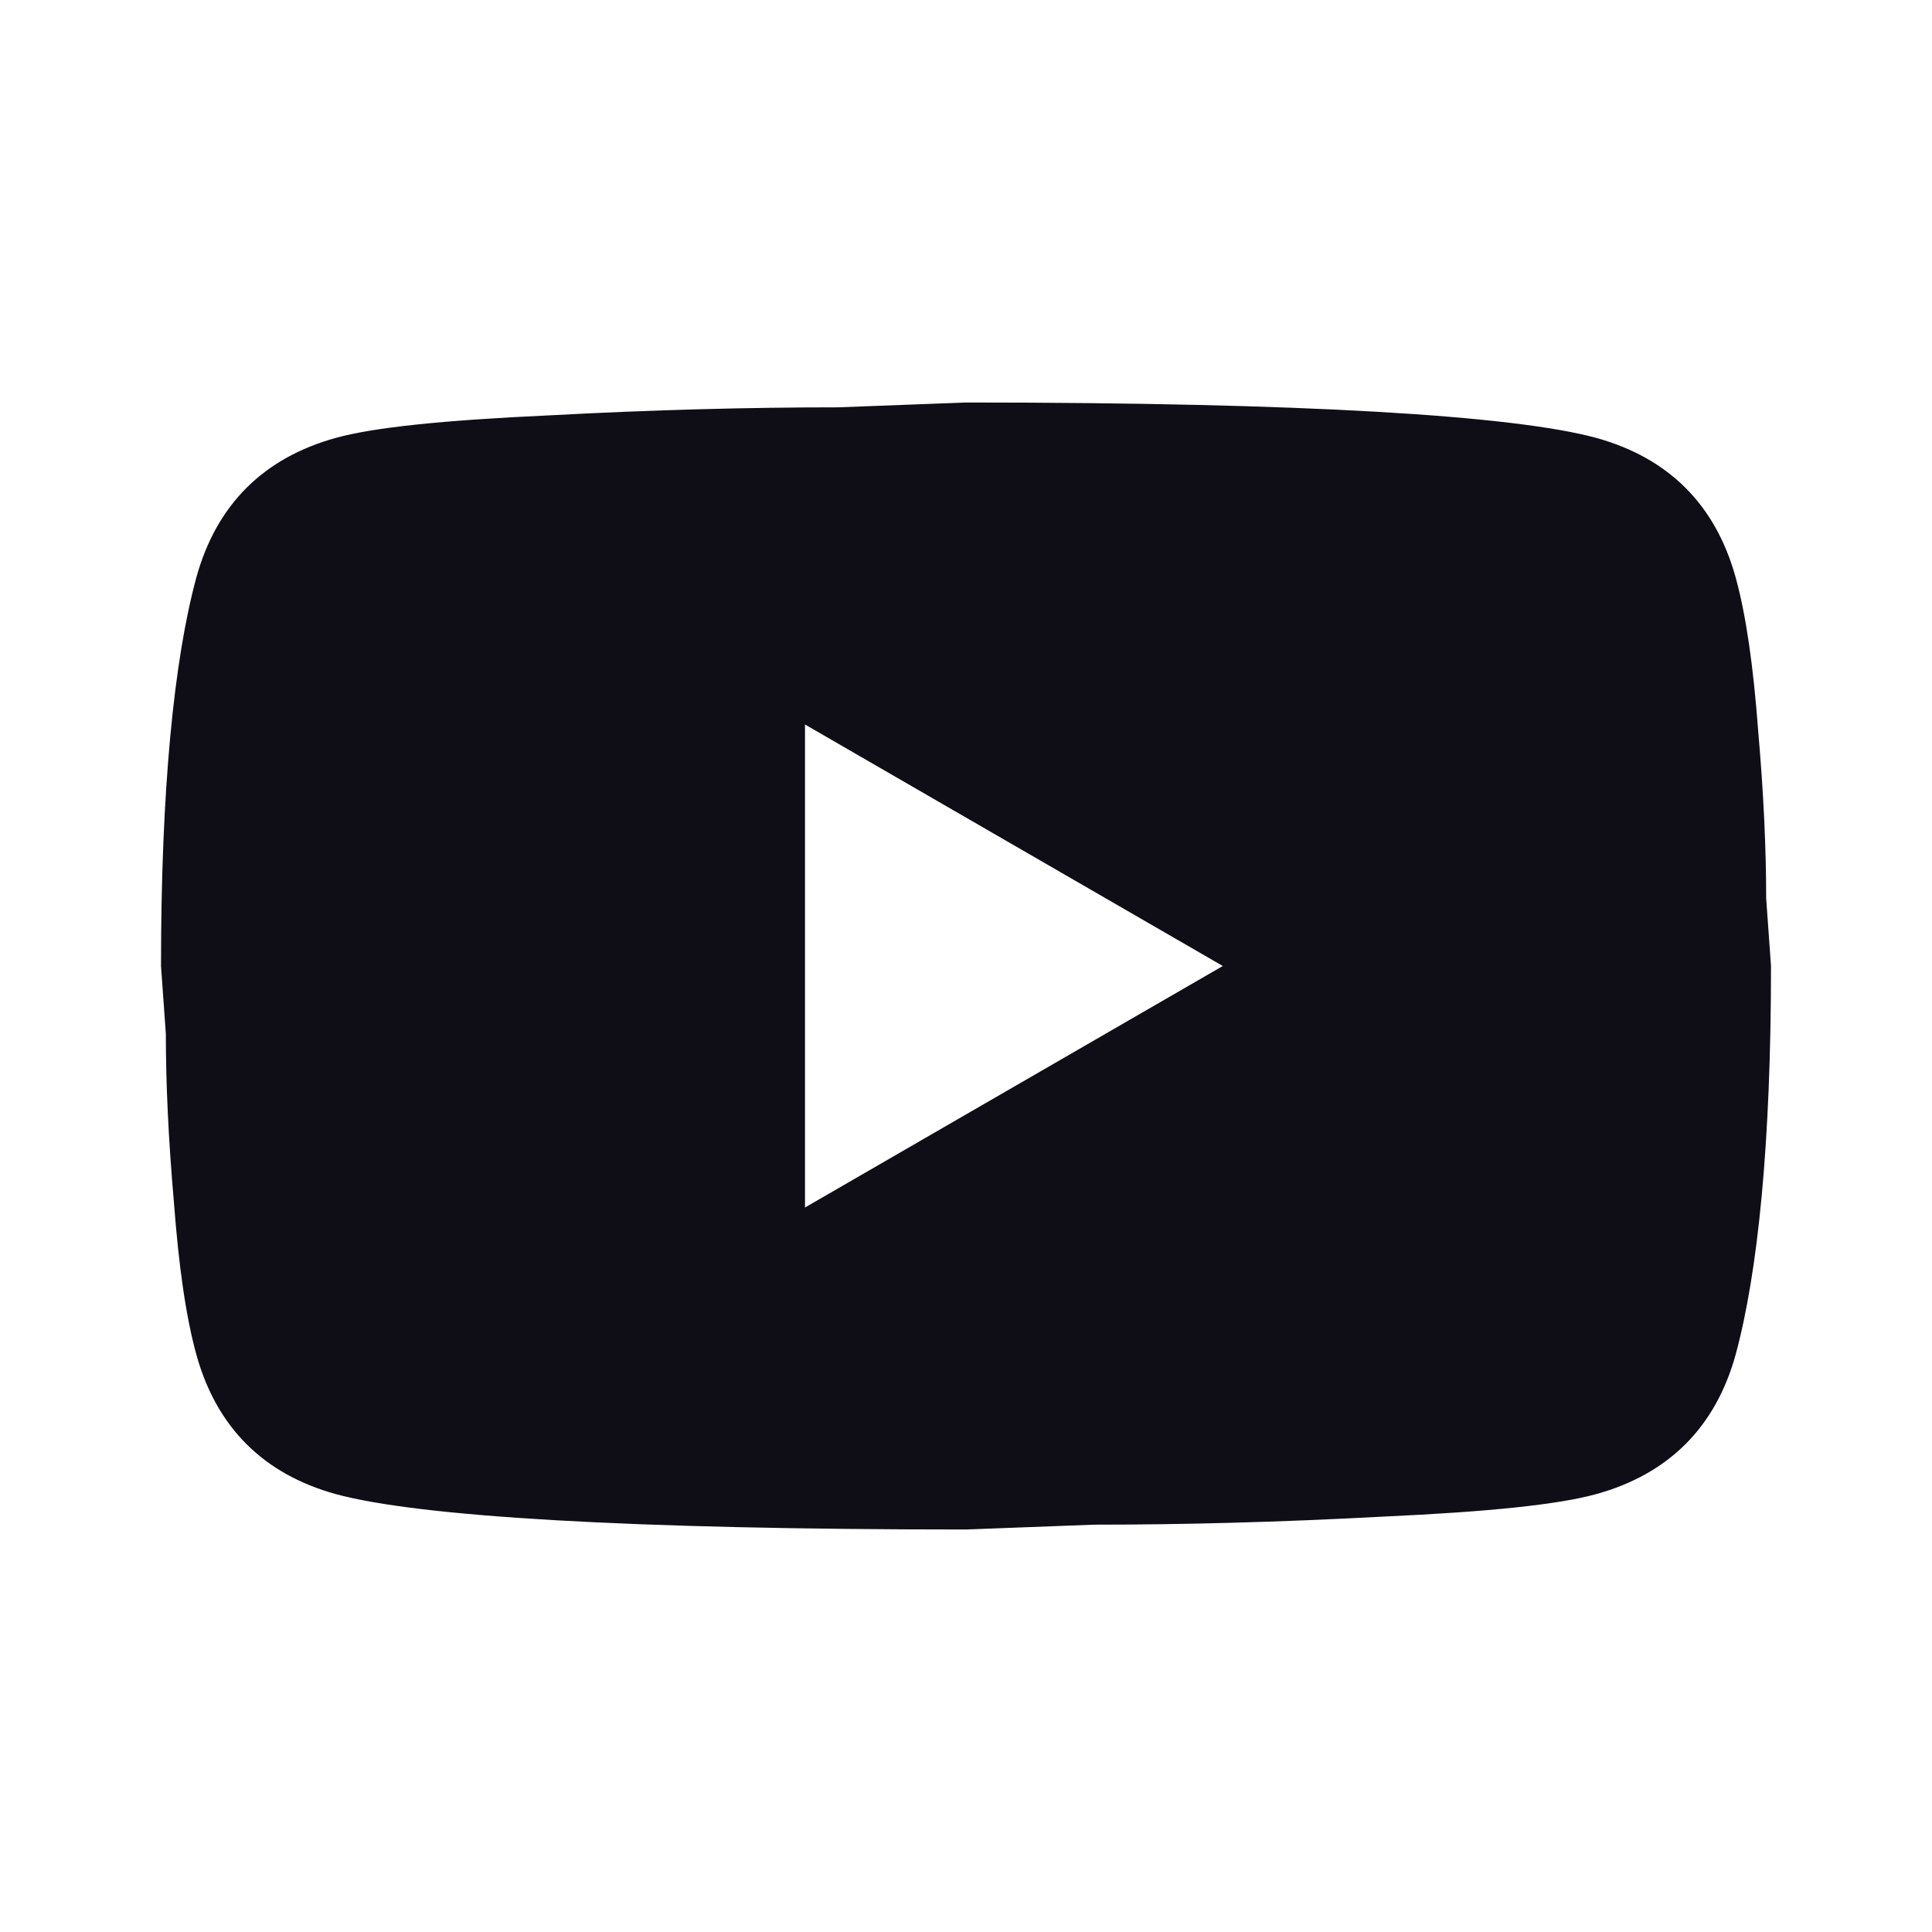
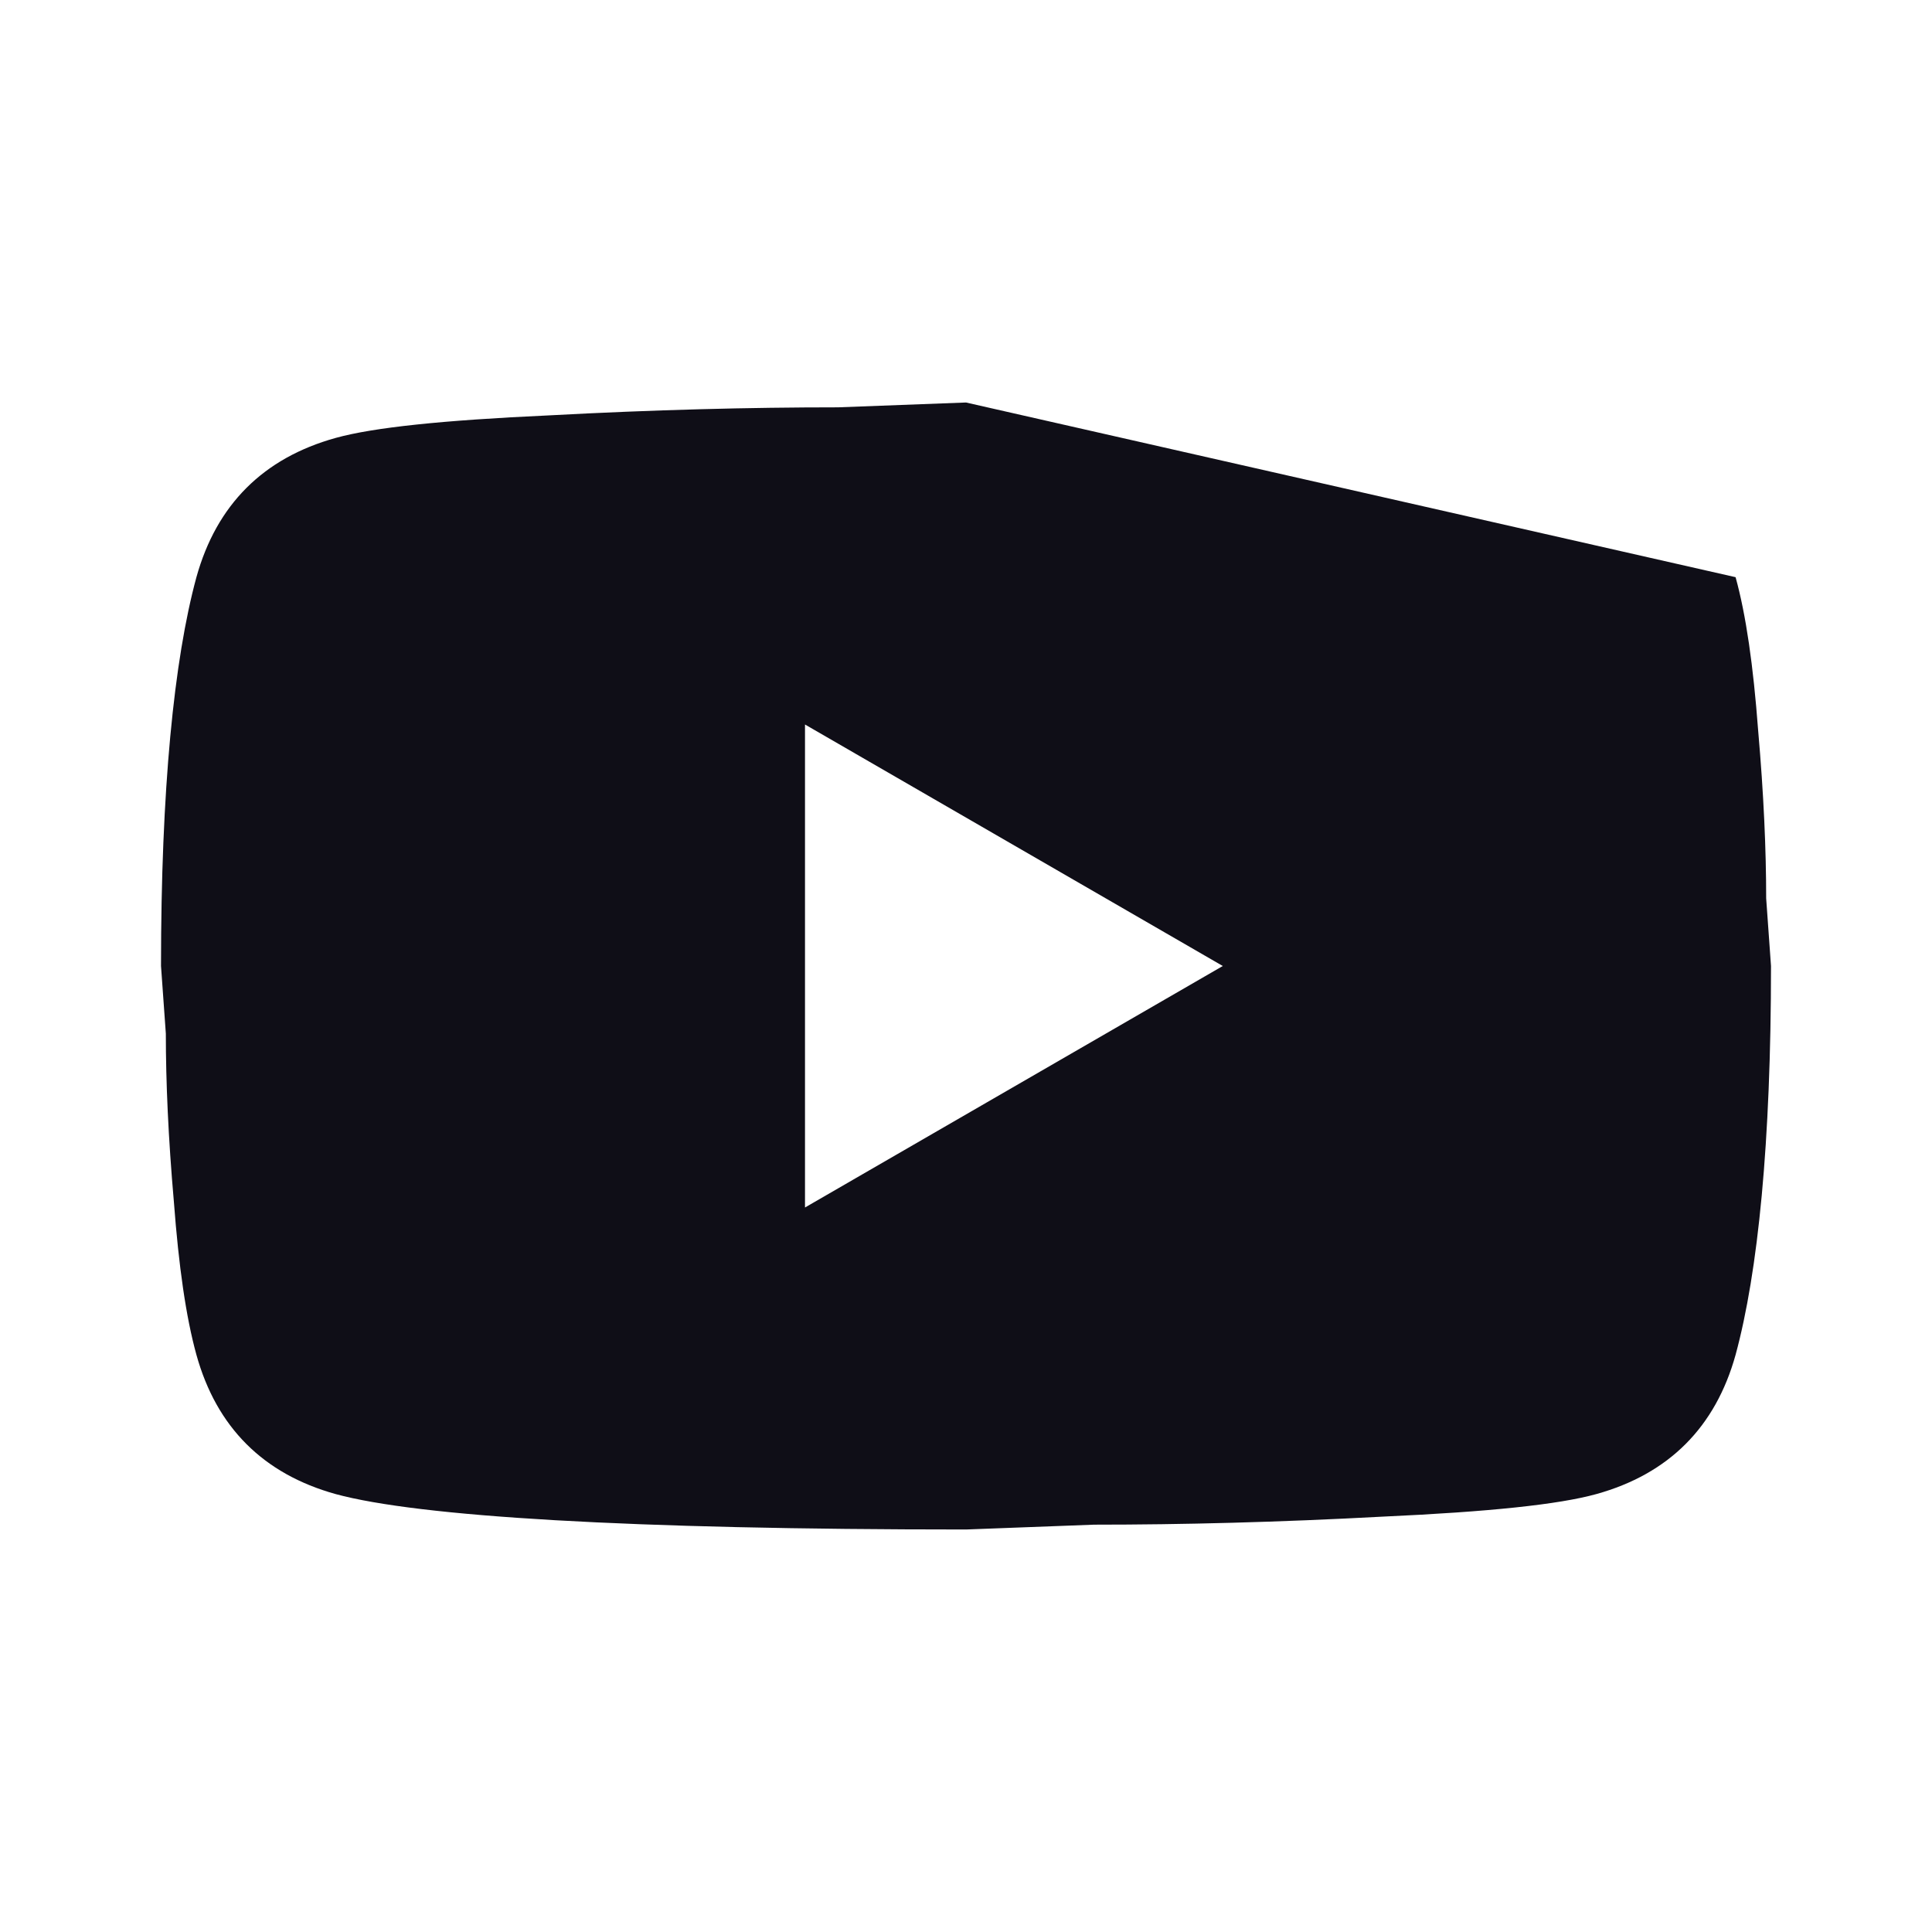
<svg xmlns="http://www.w3.org/2000/svg" width="45" height="45" fill="#0f0e17" aria-label="youtube;source=beacons classic" viewBox="0 0 200 200">
-   <path d="m83.333 125 43.25-25-43.25-25zm96.334-65.25c1.083 3.917 1.833 9.167 2.333 15.833.583 6.667.833 12.417.833 17.417l.5 7c0 18.25-1.333 31.667-3.666 40.25-2.084 7.5-6.917 12.333-14.417 14.417-3.917 1.083-11.083 1.833-22.083 2.333-10.834.583-20.75.833-29.917.833l-13.25.5c-34.917 0-56.667-1.333-65.25-3.666-7.5-2.084-12.333-6.917-14.417-14.417-1.083-3.917-1.833-9.167-2.333-15.833-.583-6.667-.833-12.417-.833-17.417l-.5-7c0-18.25 1.333-31.667 3.666-40.25 2.084-7.5 6.917-12.333 14.417-14.417C38.667 44.25 45.833 43.5 56.833 43c10.834-.583 20.75-.833 29.917-.833l13.25-.5c34.917 0 56.667 1.333 65.25 3.666 7.5 2.084 12.333 6.917 14.417 14.417" />
+   <path d="m83.333 125 43.25-25-43.25-25zm96.334-65.25c1.083 3.917 1.833 9.167 2.333 15.833.583 6.667.833 12.417.833 17.417l.5 7c0 18.25-1.333 31.667-3.666 40.25-2.084 7.5-6.917 12.333-14.417 14.417-3.917 1.083-11.083 1.833-22.083 2.333-10.834.583-20.75.833-29.917.833l-13.25.5c-34.917 0-56.667-1.333-65.25-3.666-7.5-2.084-12.333-6.917-14.417-14.417-1.083-3.917-1.833-9.167-2.333-15.833-.583-6.667-.833-12.417-.833-17.417l-.5-7c0-18.25 1.333-31.667 3.666-40.25 2.084-7.5 6.917-12.333 14.417-14.417C38.667 44.25 45.833 43.5 56.833 43c10.834-.583 20.75-.833 29.917-.833l13.25-.5" />
</svg>